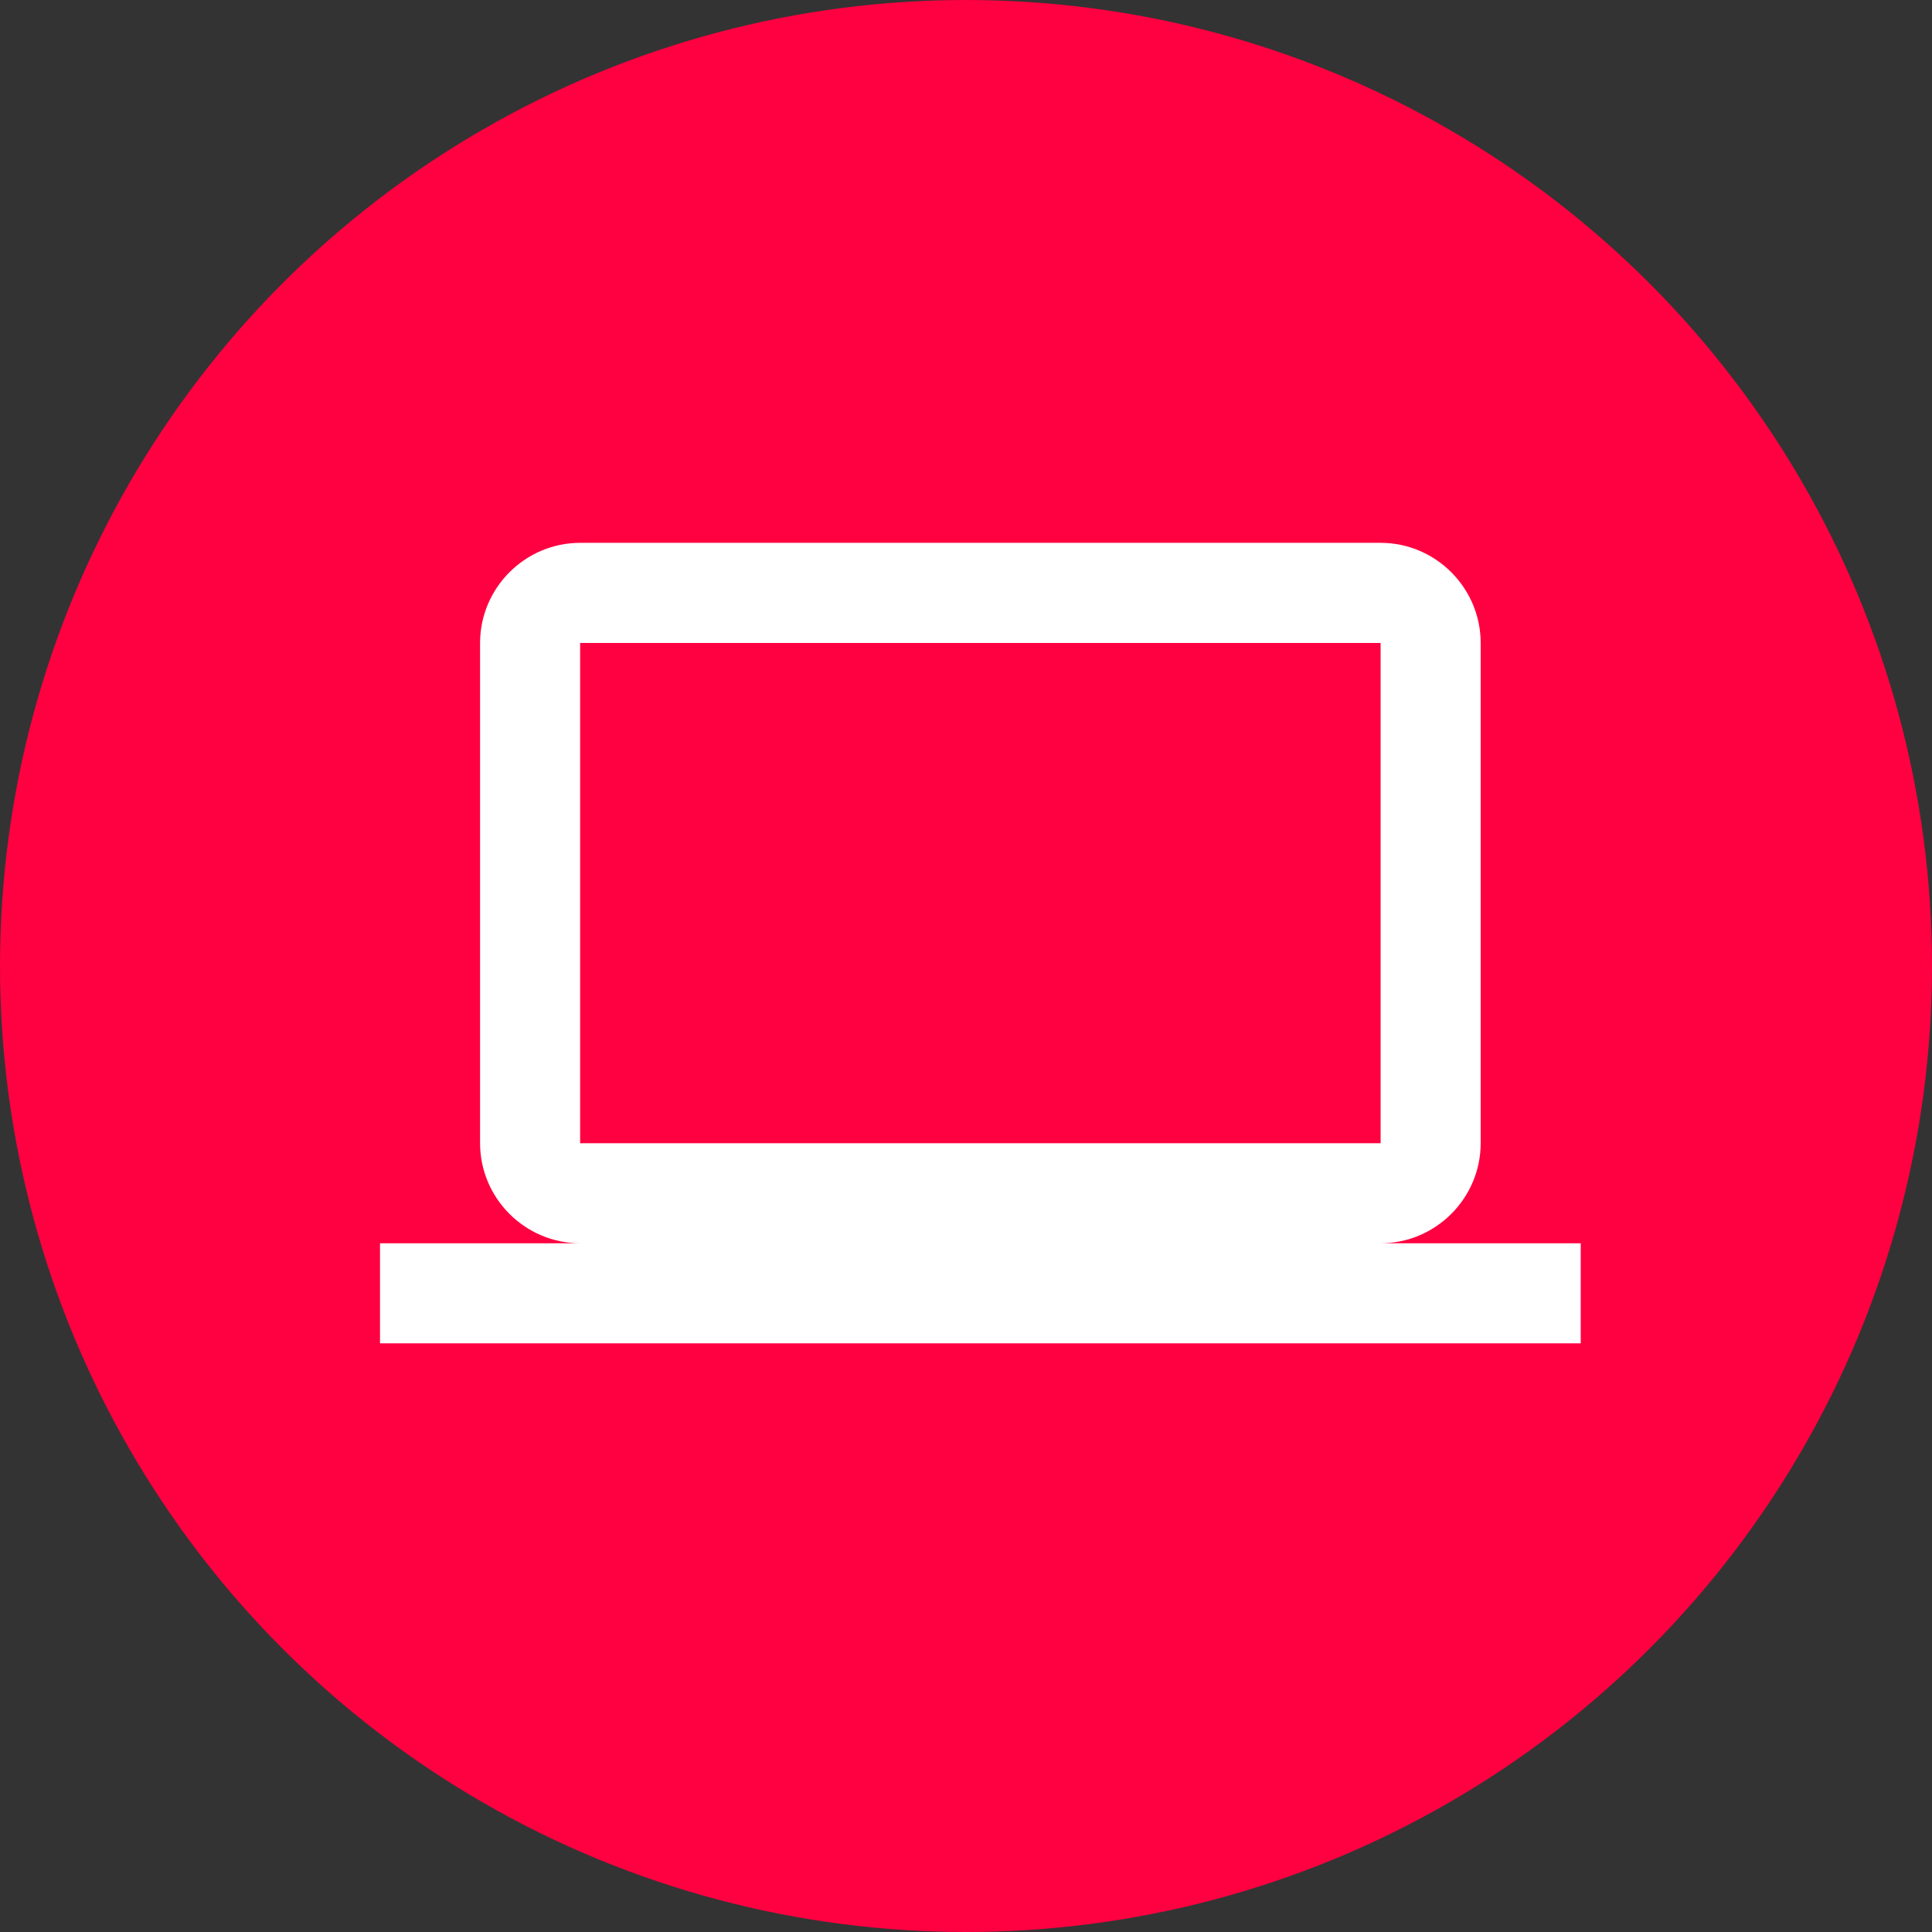
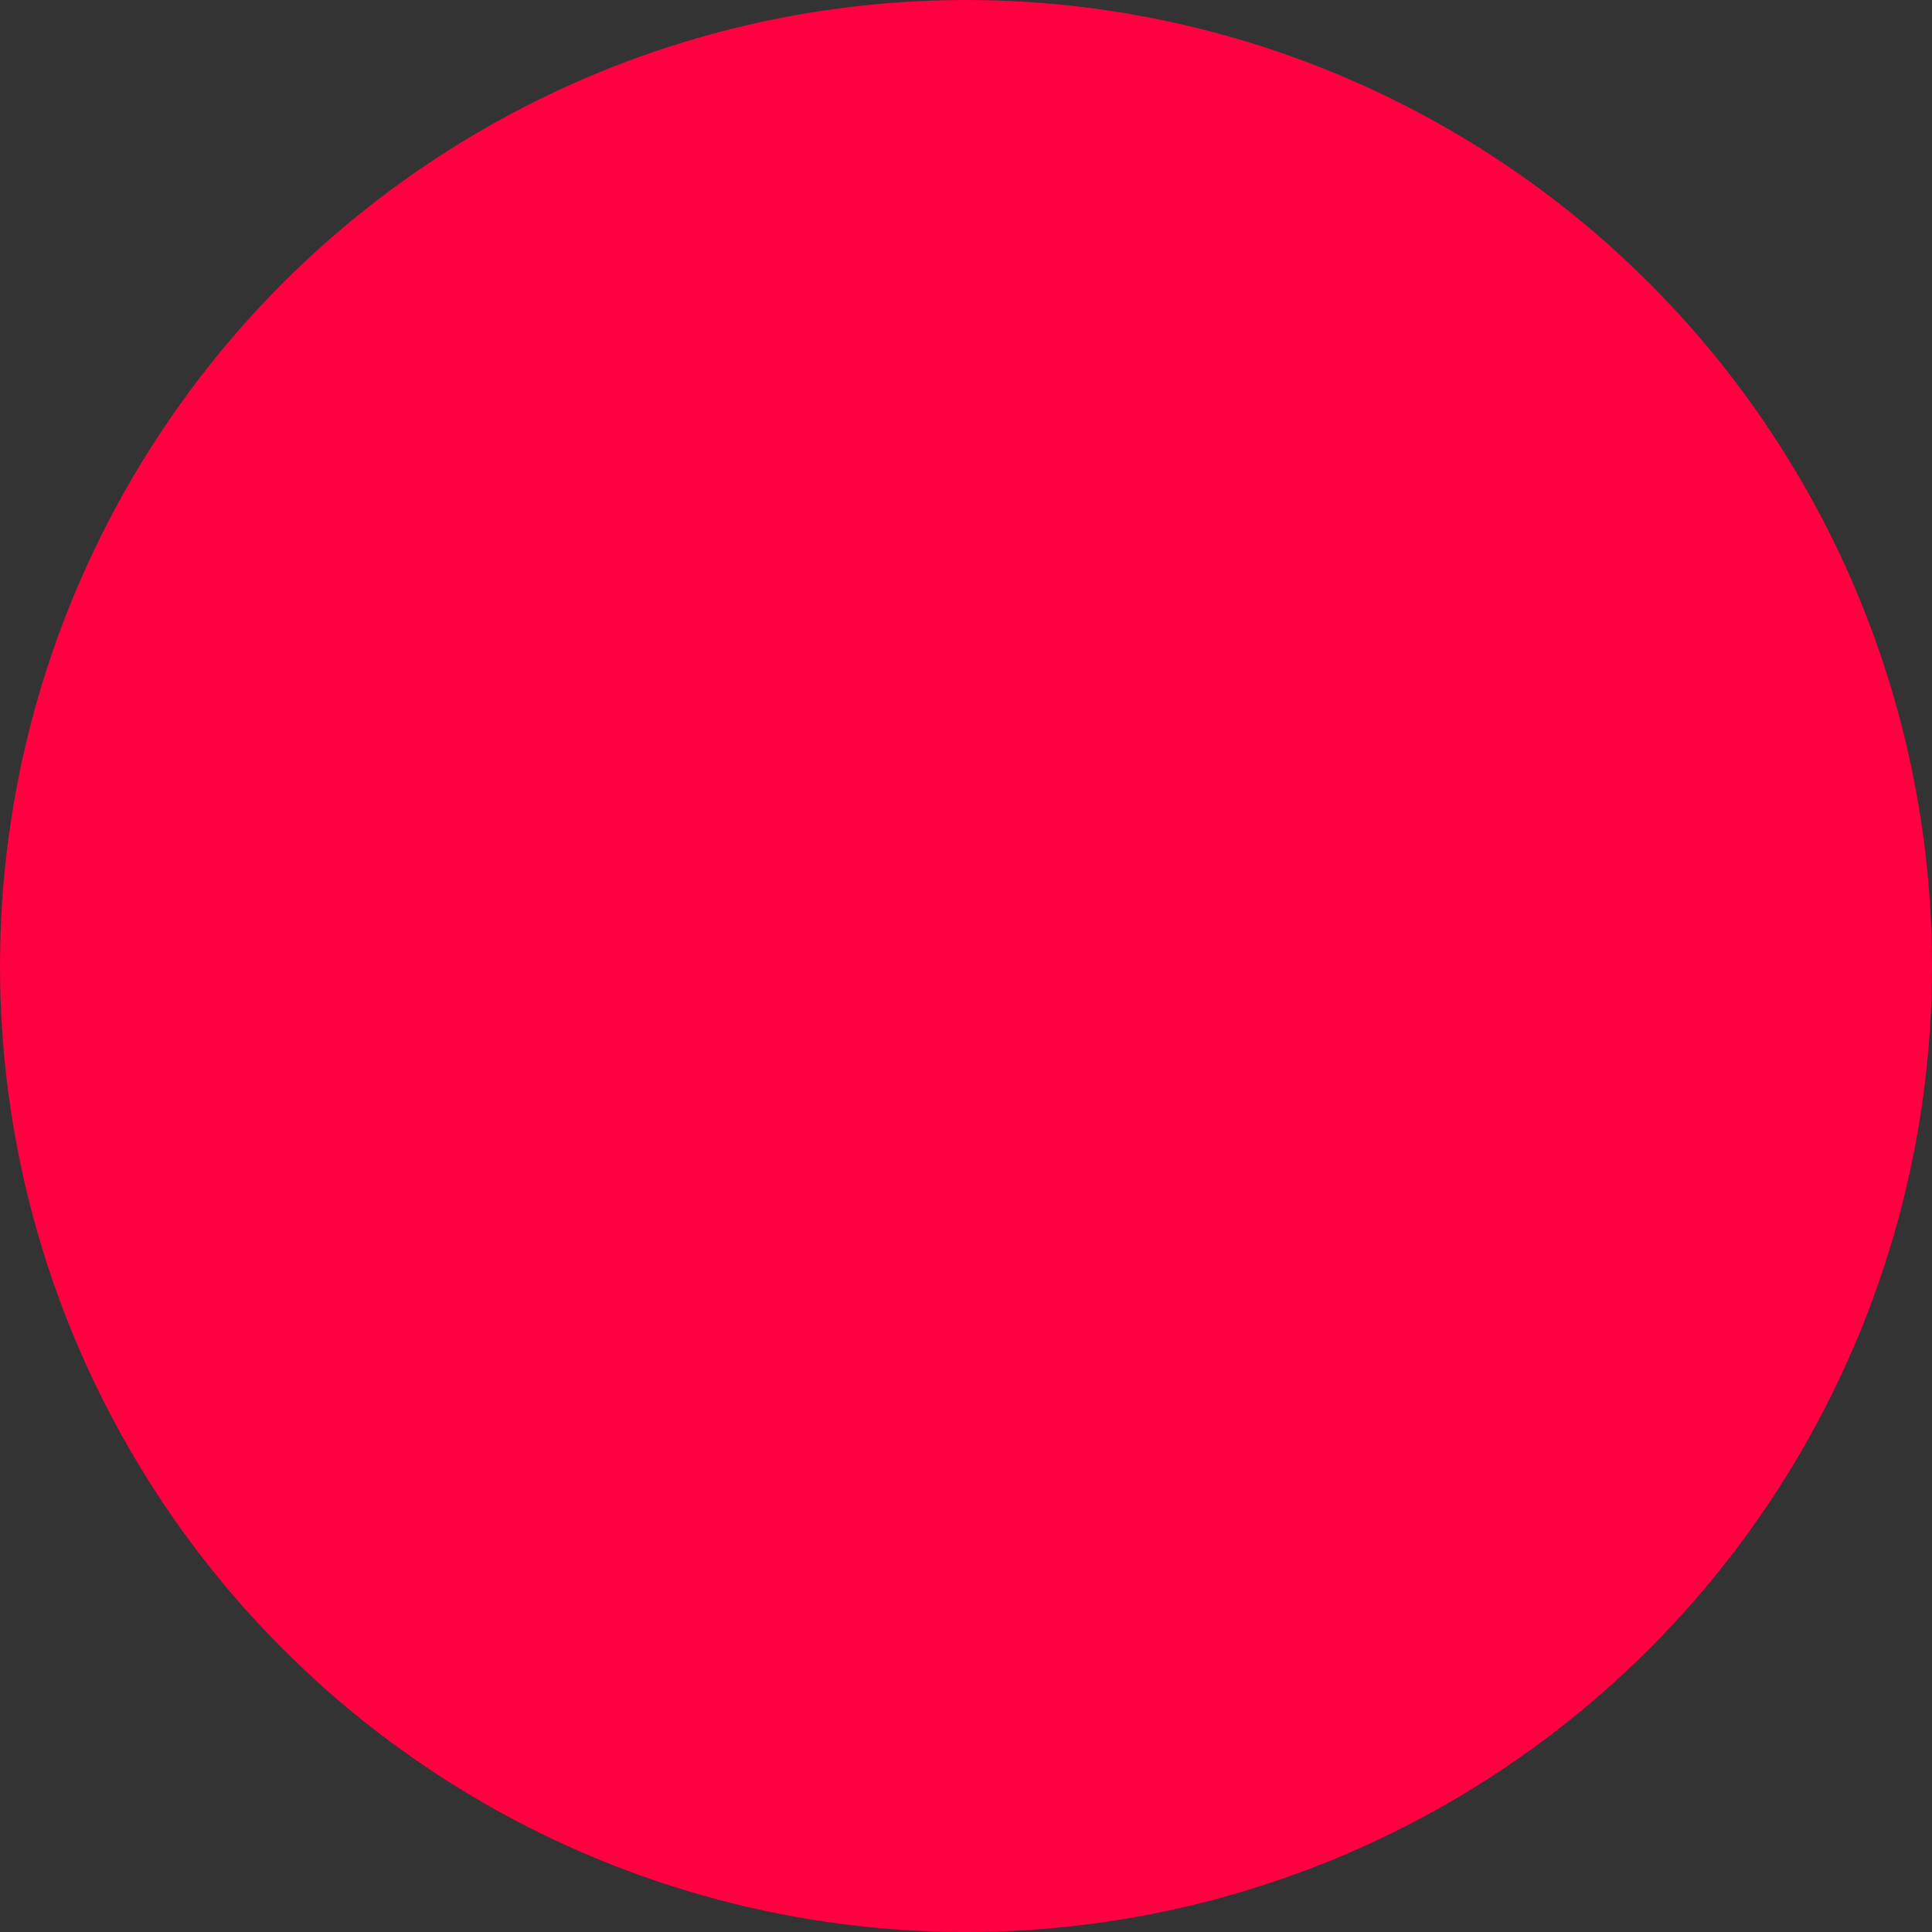
<svg xmlns="http://www.w3.org/2000/svg" width="33" height="33" viewBox="0 0 33 33" fill="none">
  <rect x="0" y="0" width="33" height="33" fill="#333333" stroke="none" />
  <circle cx="16.5" cy="16.5" r="16.5" fill="#FF0040" />
-   <path d="M23.582 21.236C24.522 21.236 25.291 20.467 25.291 19.527V10.982C25.291 10.042 24.522 9.272 23.582 9.272H9.909C8.969 9.272 8.2 10.042 8.2 10.982V19.527C8.2 20.467 8.969 21.236 9.909 21.236H6.491V22.945H27V21.236H23.582ZM9.909 10.982H23.582V19.527H9.909V10.982Z" fill="white" />
</svg>